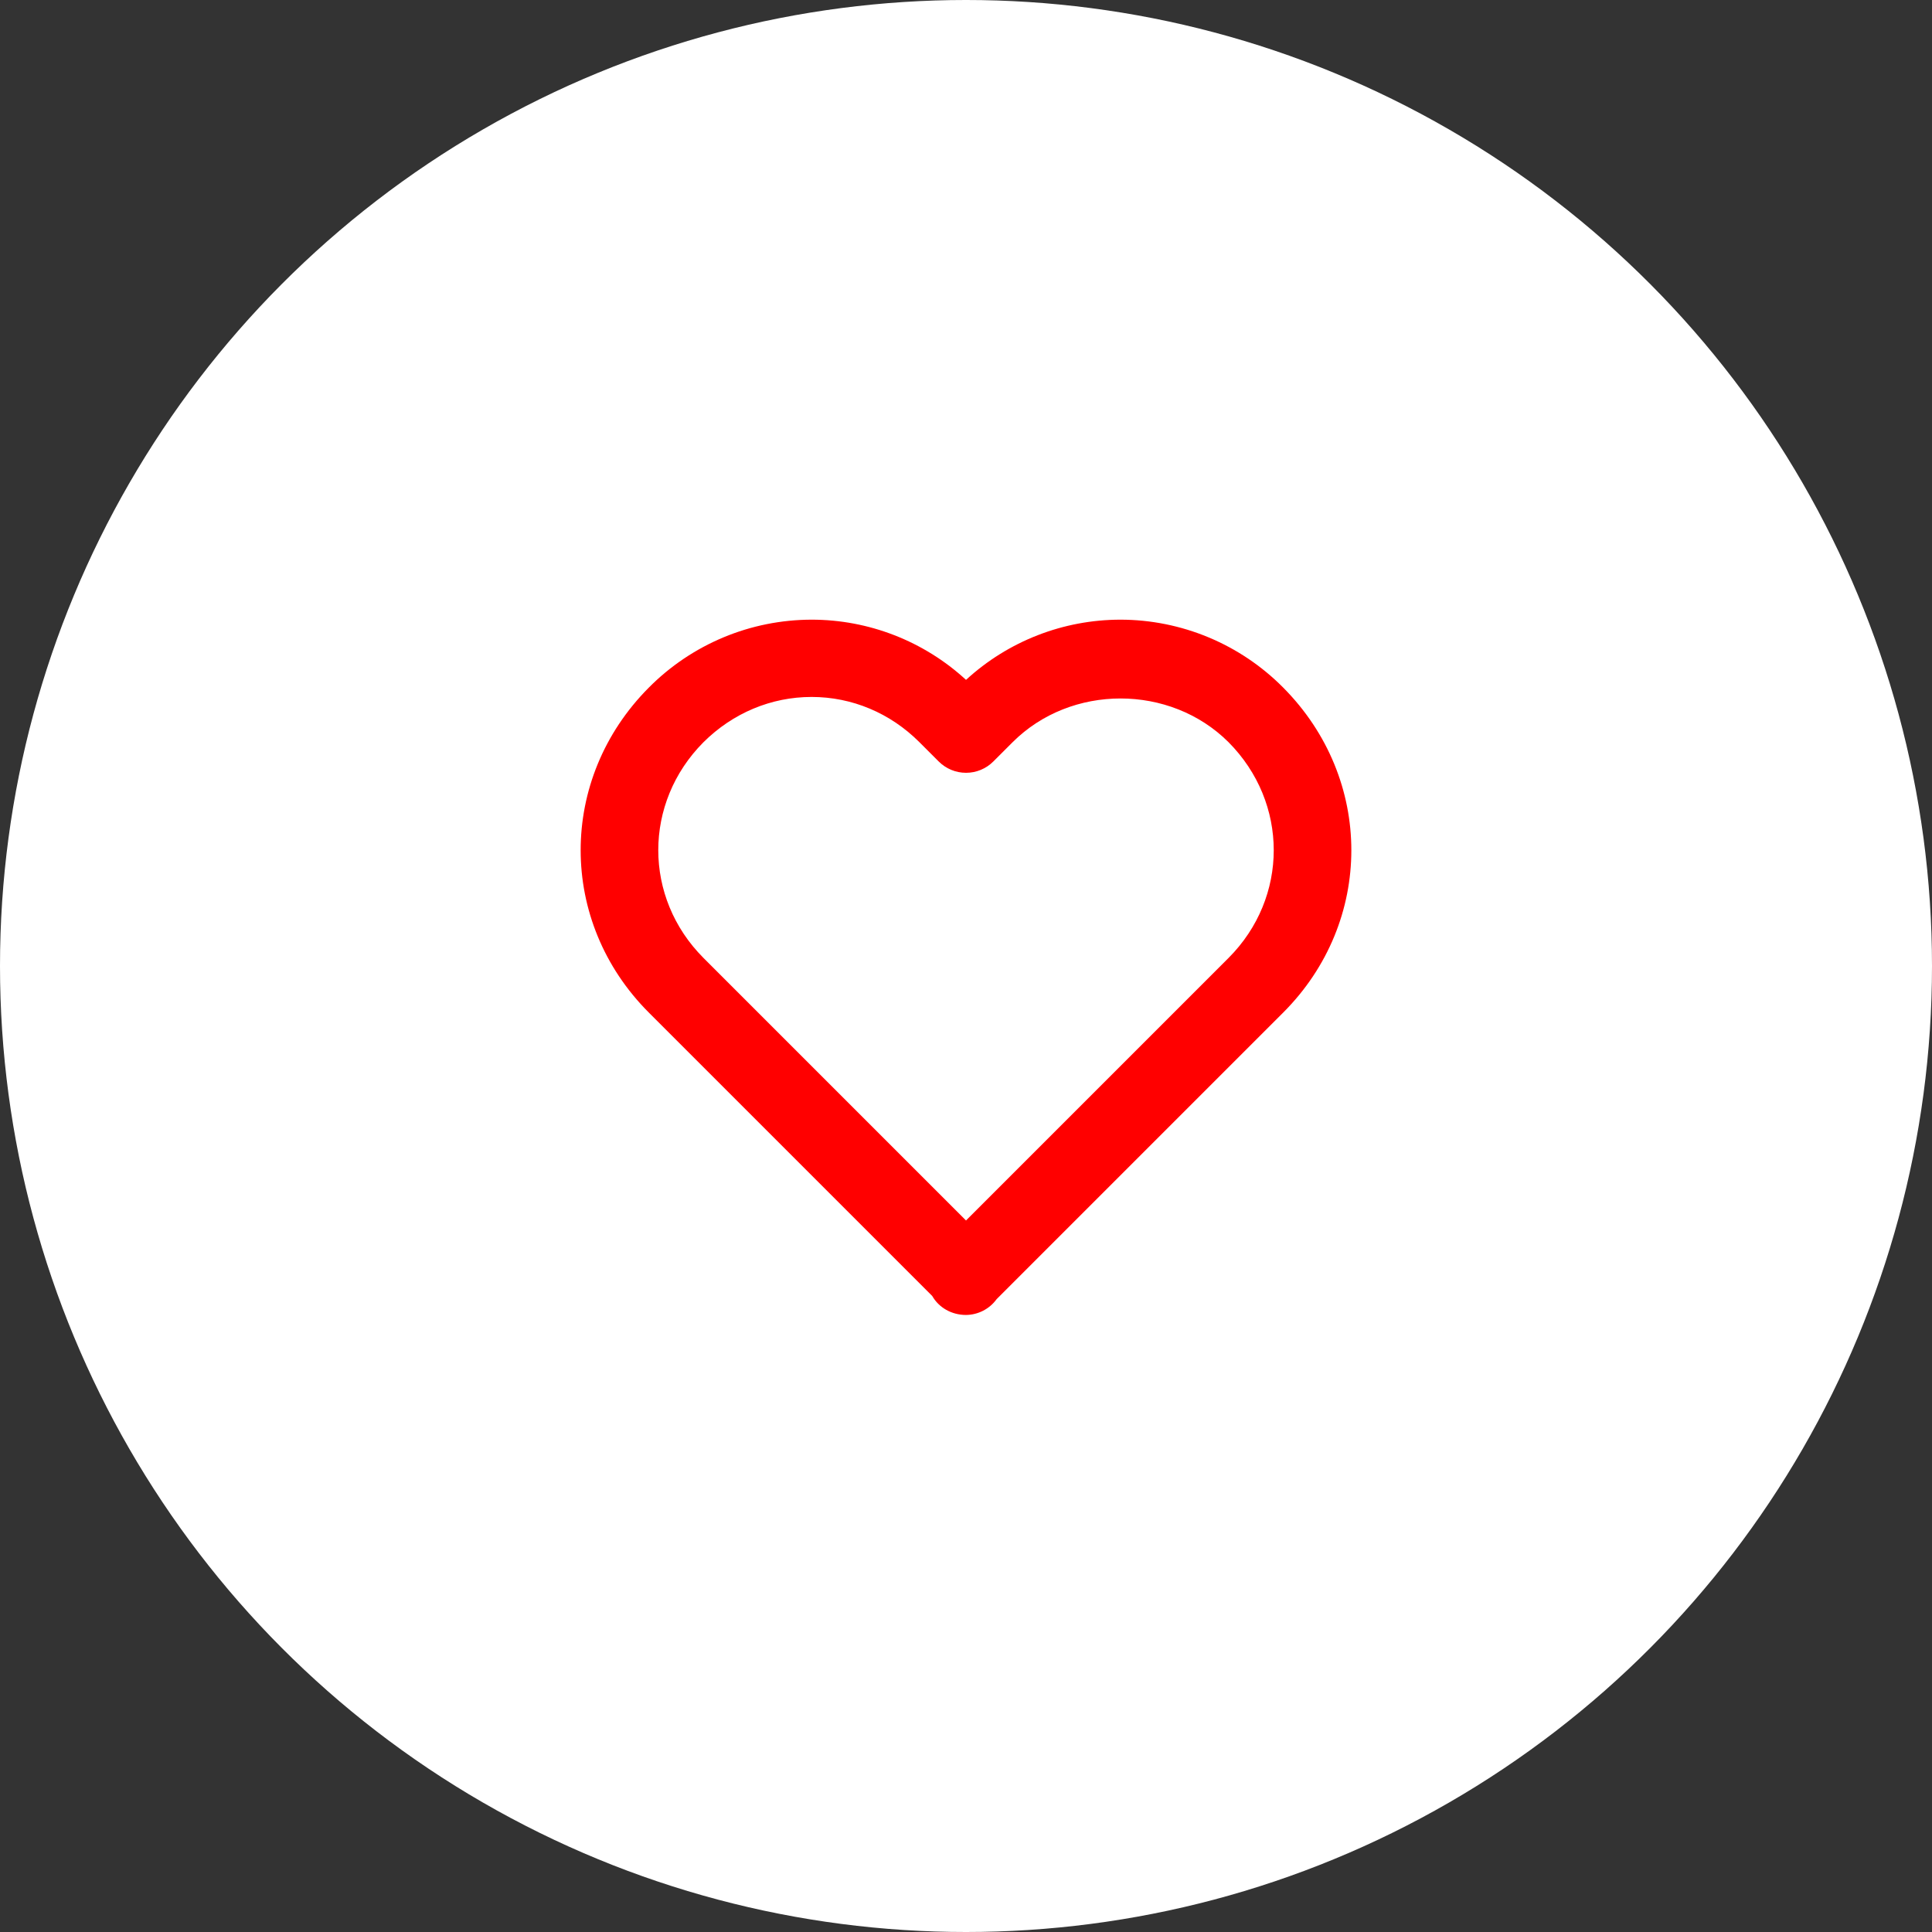
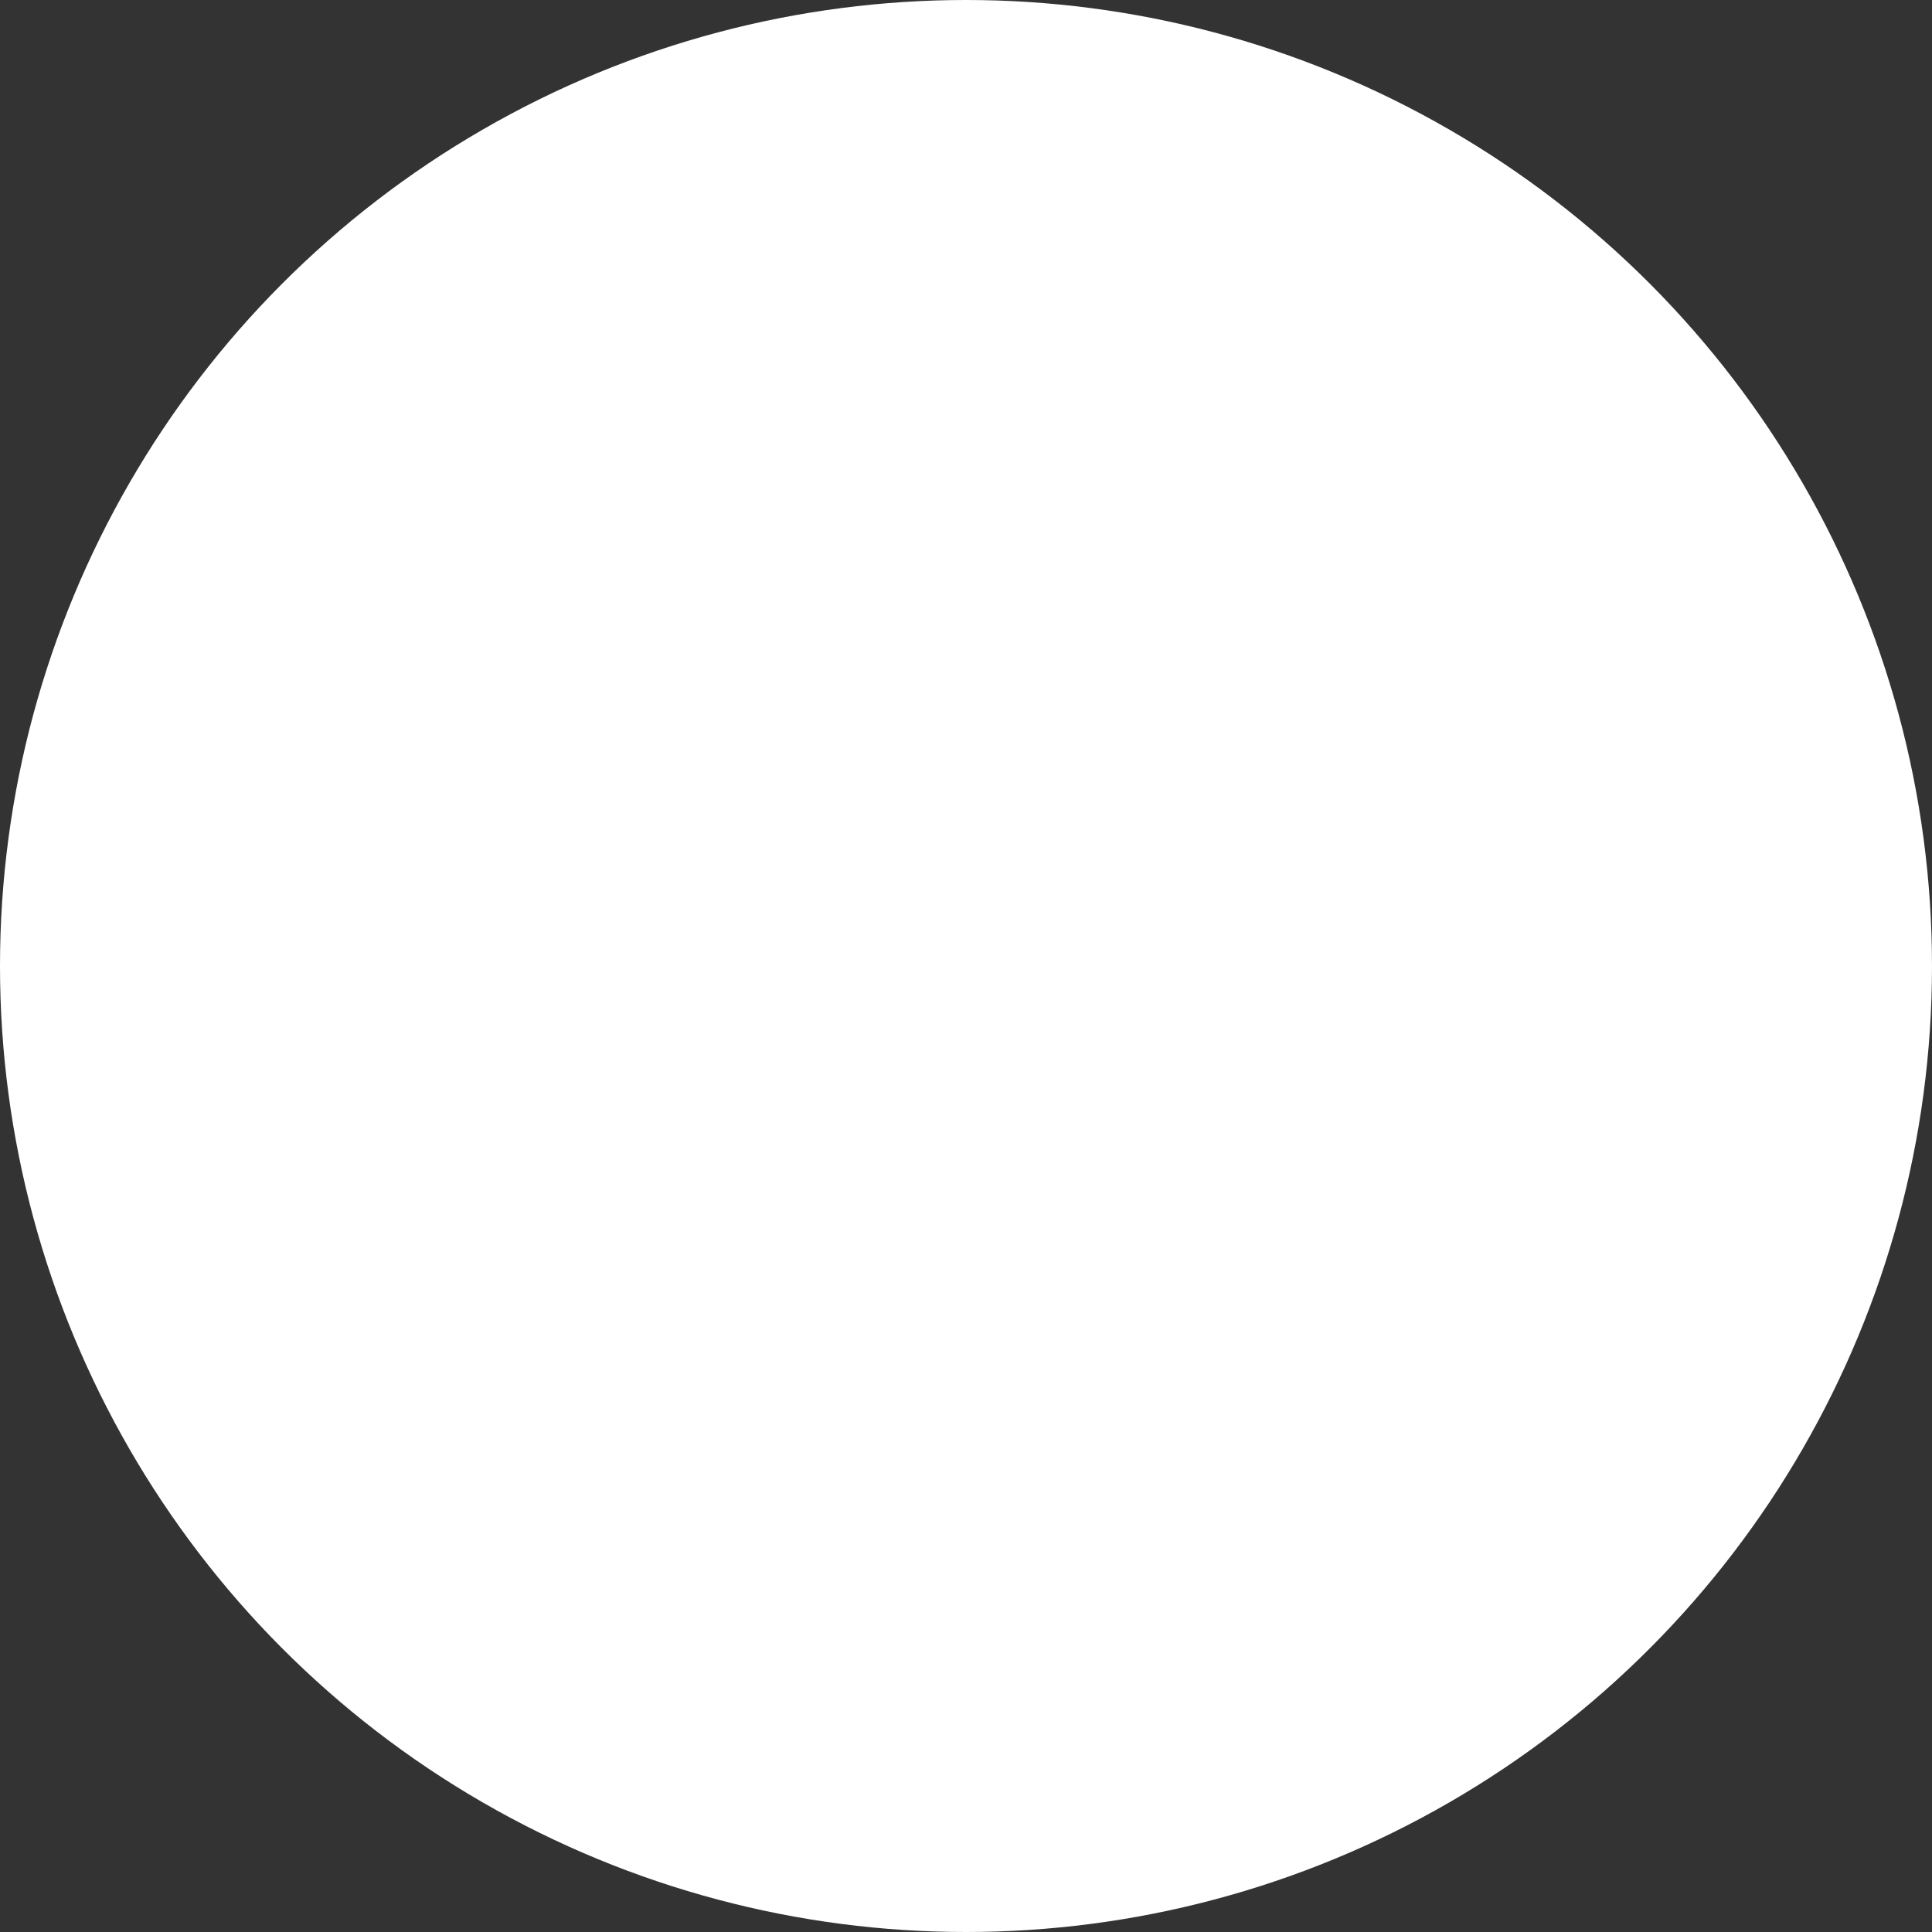
<svg xmlns="http://www.w3.org/2000/svg" width="100" height="100" viewBox="0 0 100 100" fill="none">
  <rect x="0" y="0" width="100" height="100" fill="#333333" stroke="none" />
  <circle cx="50" cy="50" r="50" fill="white" />
-   <path d="M50.001 35.19C47.822 33.186 44.969 32.074 42.009 32.074C40.442 32.076 38.891 32.387 37.445 32.99C35.999 33.594 34.686 34.477 33.583 35.59C28.877 40.316 28.879 47.708 33.587 52.414L48.251 67.078C48.591 67.676 49.247 68.062 50.001 68.062C50.31 68.059 50.615 67.983 50.89 67.841C51.165 67.699 51.403 67.495 51.585 67.244L66.415 52.414C71.123 47.706 71.123 40.316 66.411 35.582C65.308 34.471 63.997 33.59 62.552 32.988C61.107 32.386 59.558 32.075 57.993 32.074C55.033 32.075 52.18 33.187 50.001 35.19ZM63.583 38.41C66.709 41.552 66.711 46.46 63.587 49.586L50.001 63.172L36.415 49.586C33.291 46.46 33.293 41.552 36.411 38.418C37.931 36.906 39.919 36.074 42.009 36.074C44.099 36.074 46.079 36.906 47.587 38.414L48.587 39.414C48.773 39.6 48.993 39.747 49.236 39.848C49.478 39.949 49.738 40 50.001 40C50.264 40 50.524 39.949 50.766 39.848C51.009 39.747 51.229 39.6 51.415 39.414L52.415 38.414C55.439 35.396 60.563 35.404 63.583 38.41Z" fill="#FF0000" />
</svg>